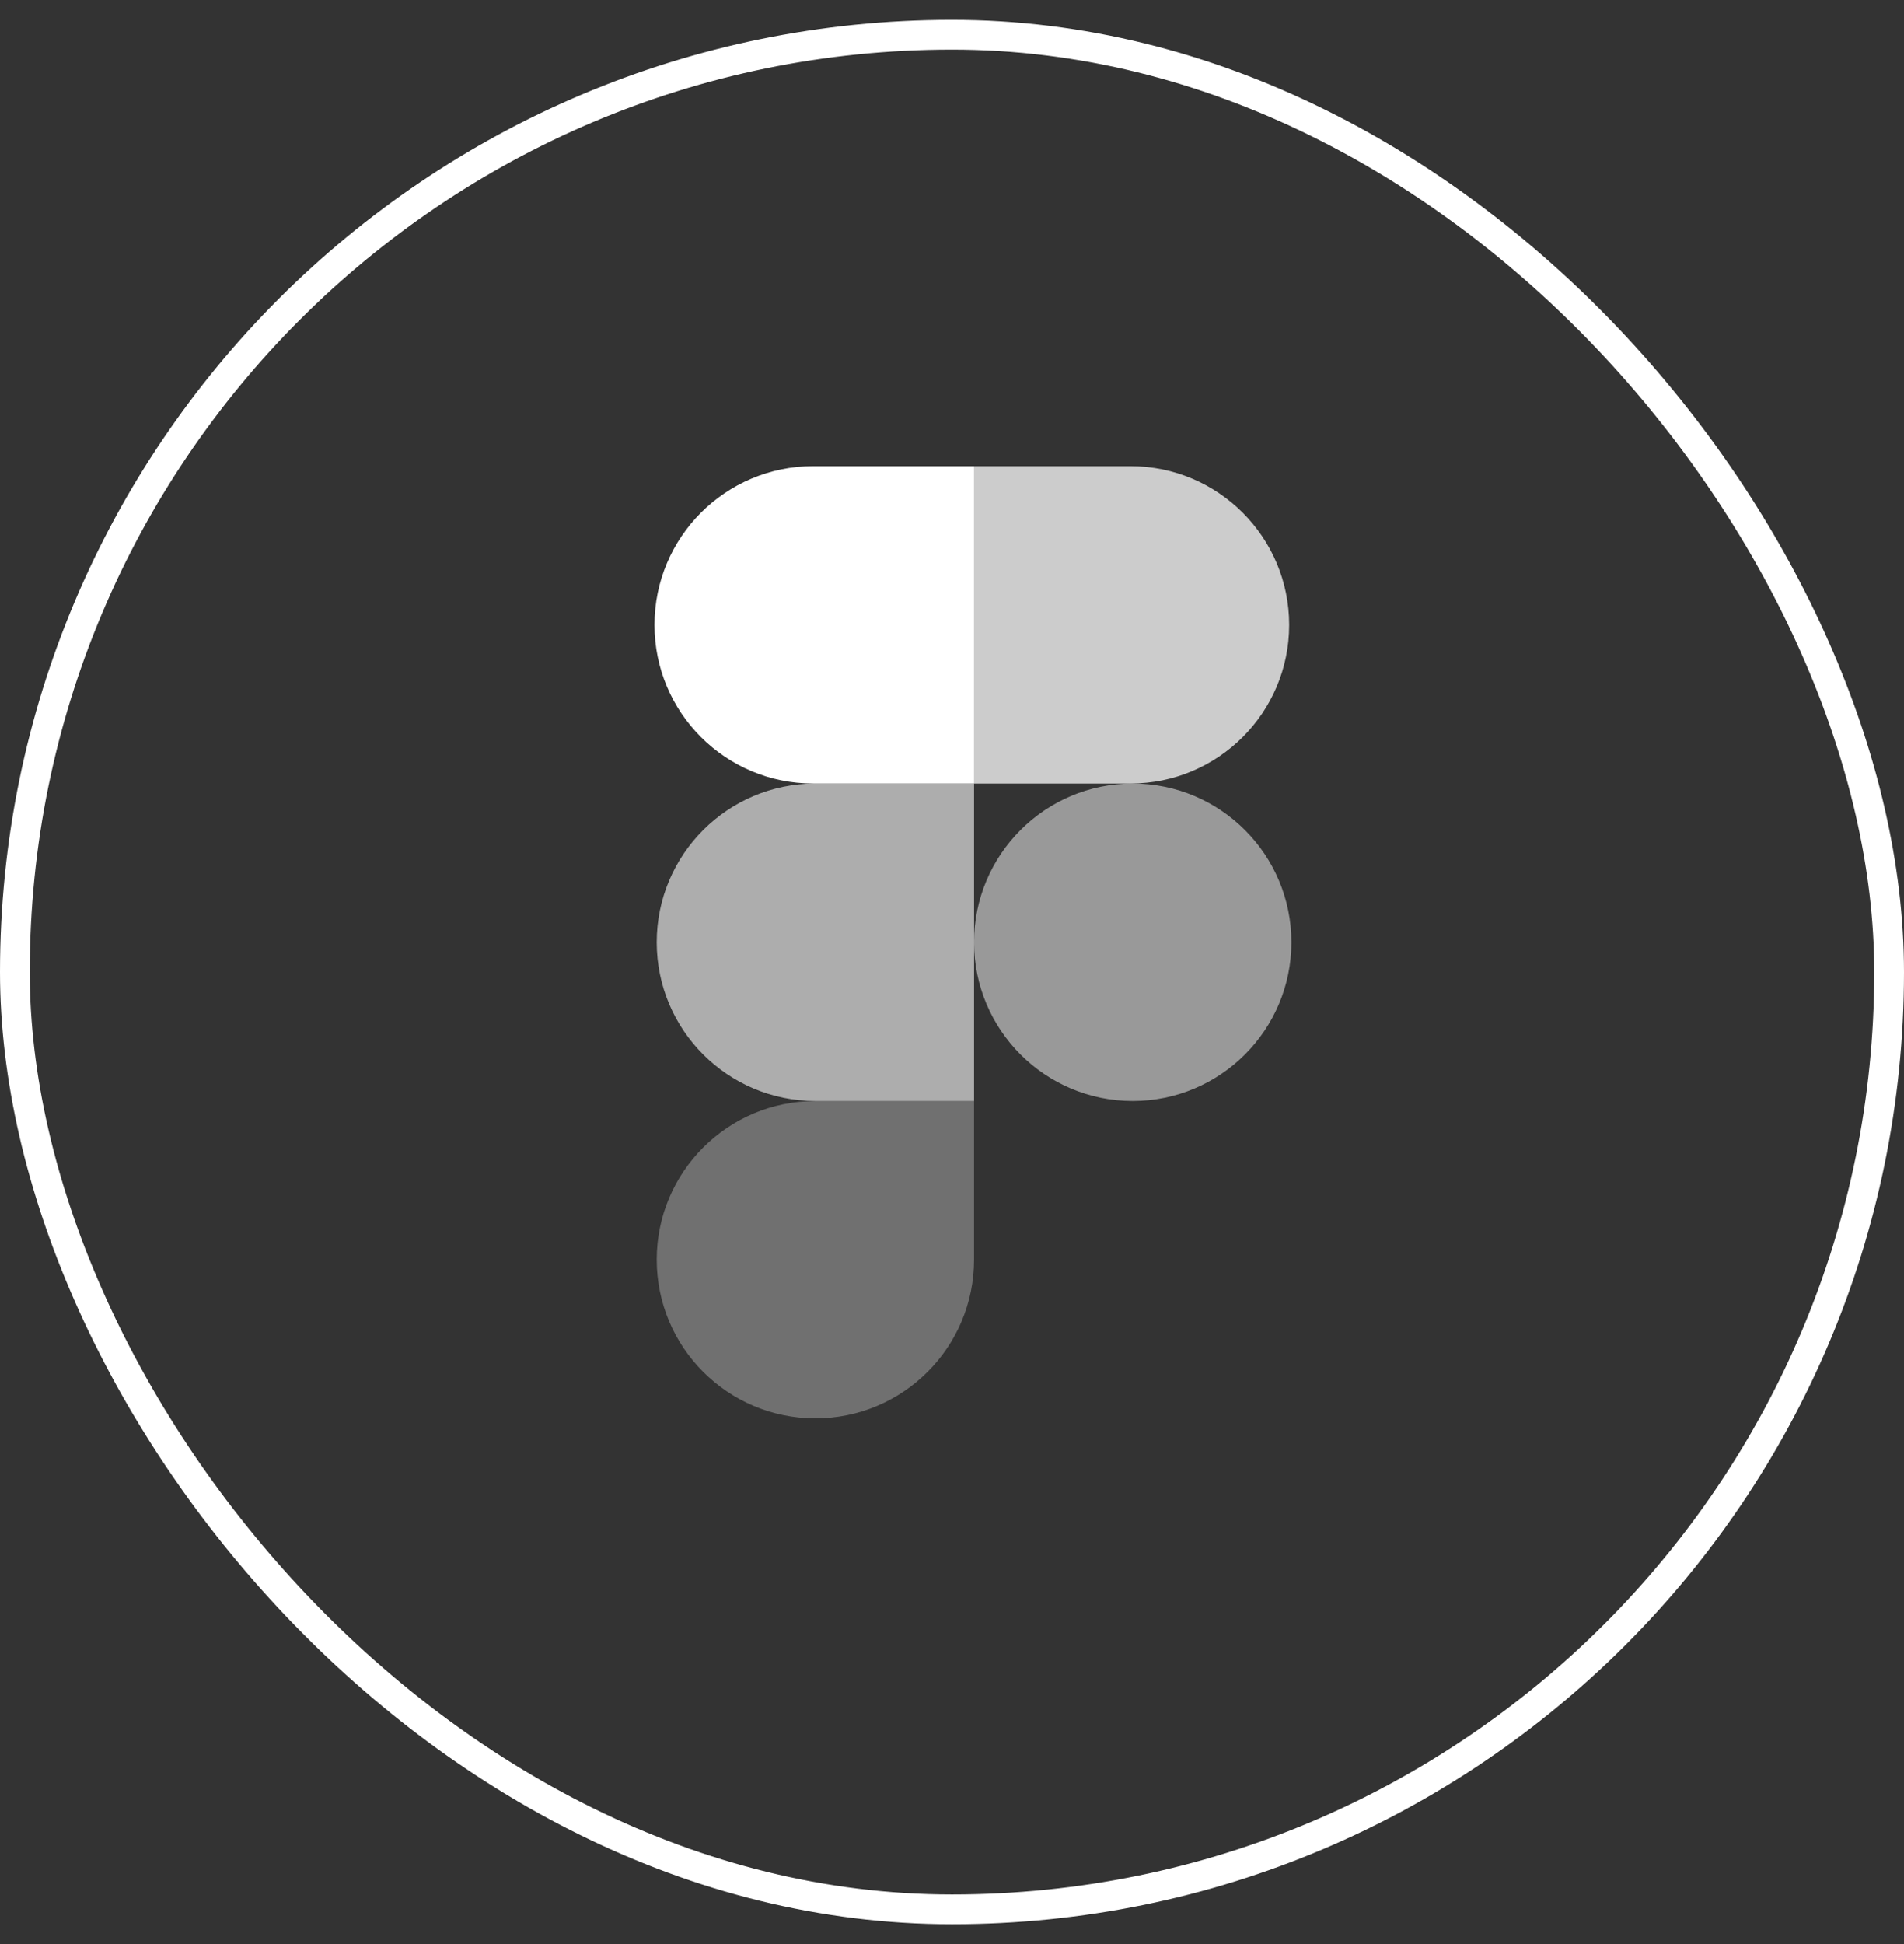
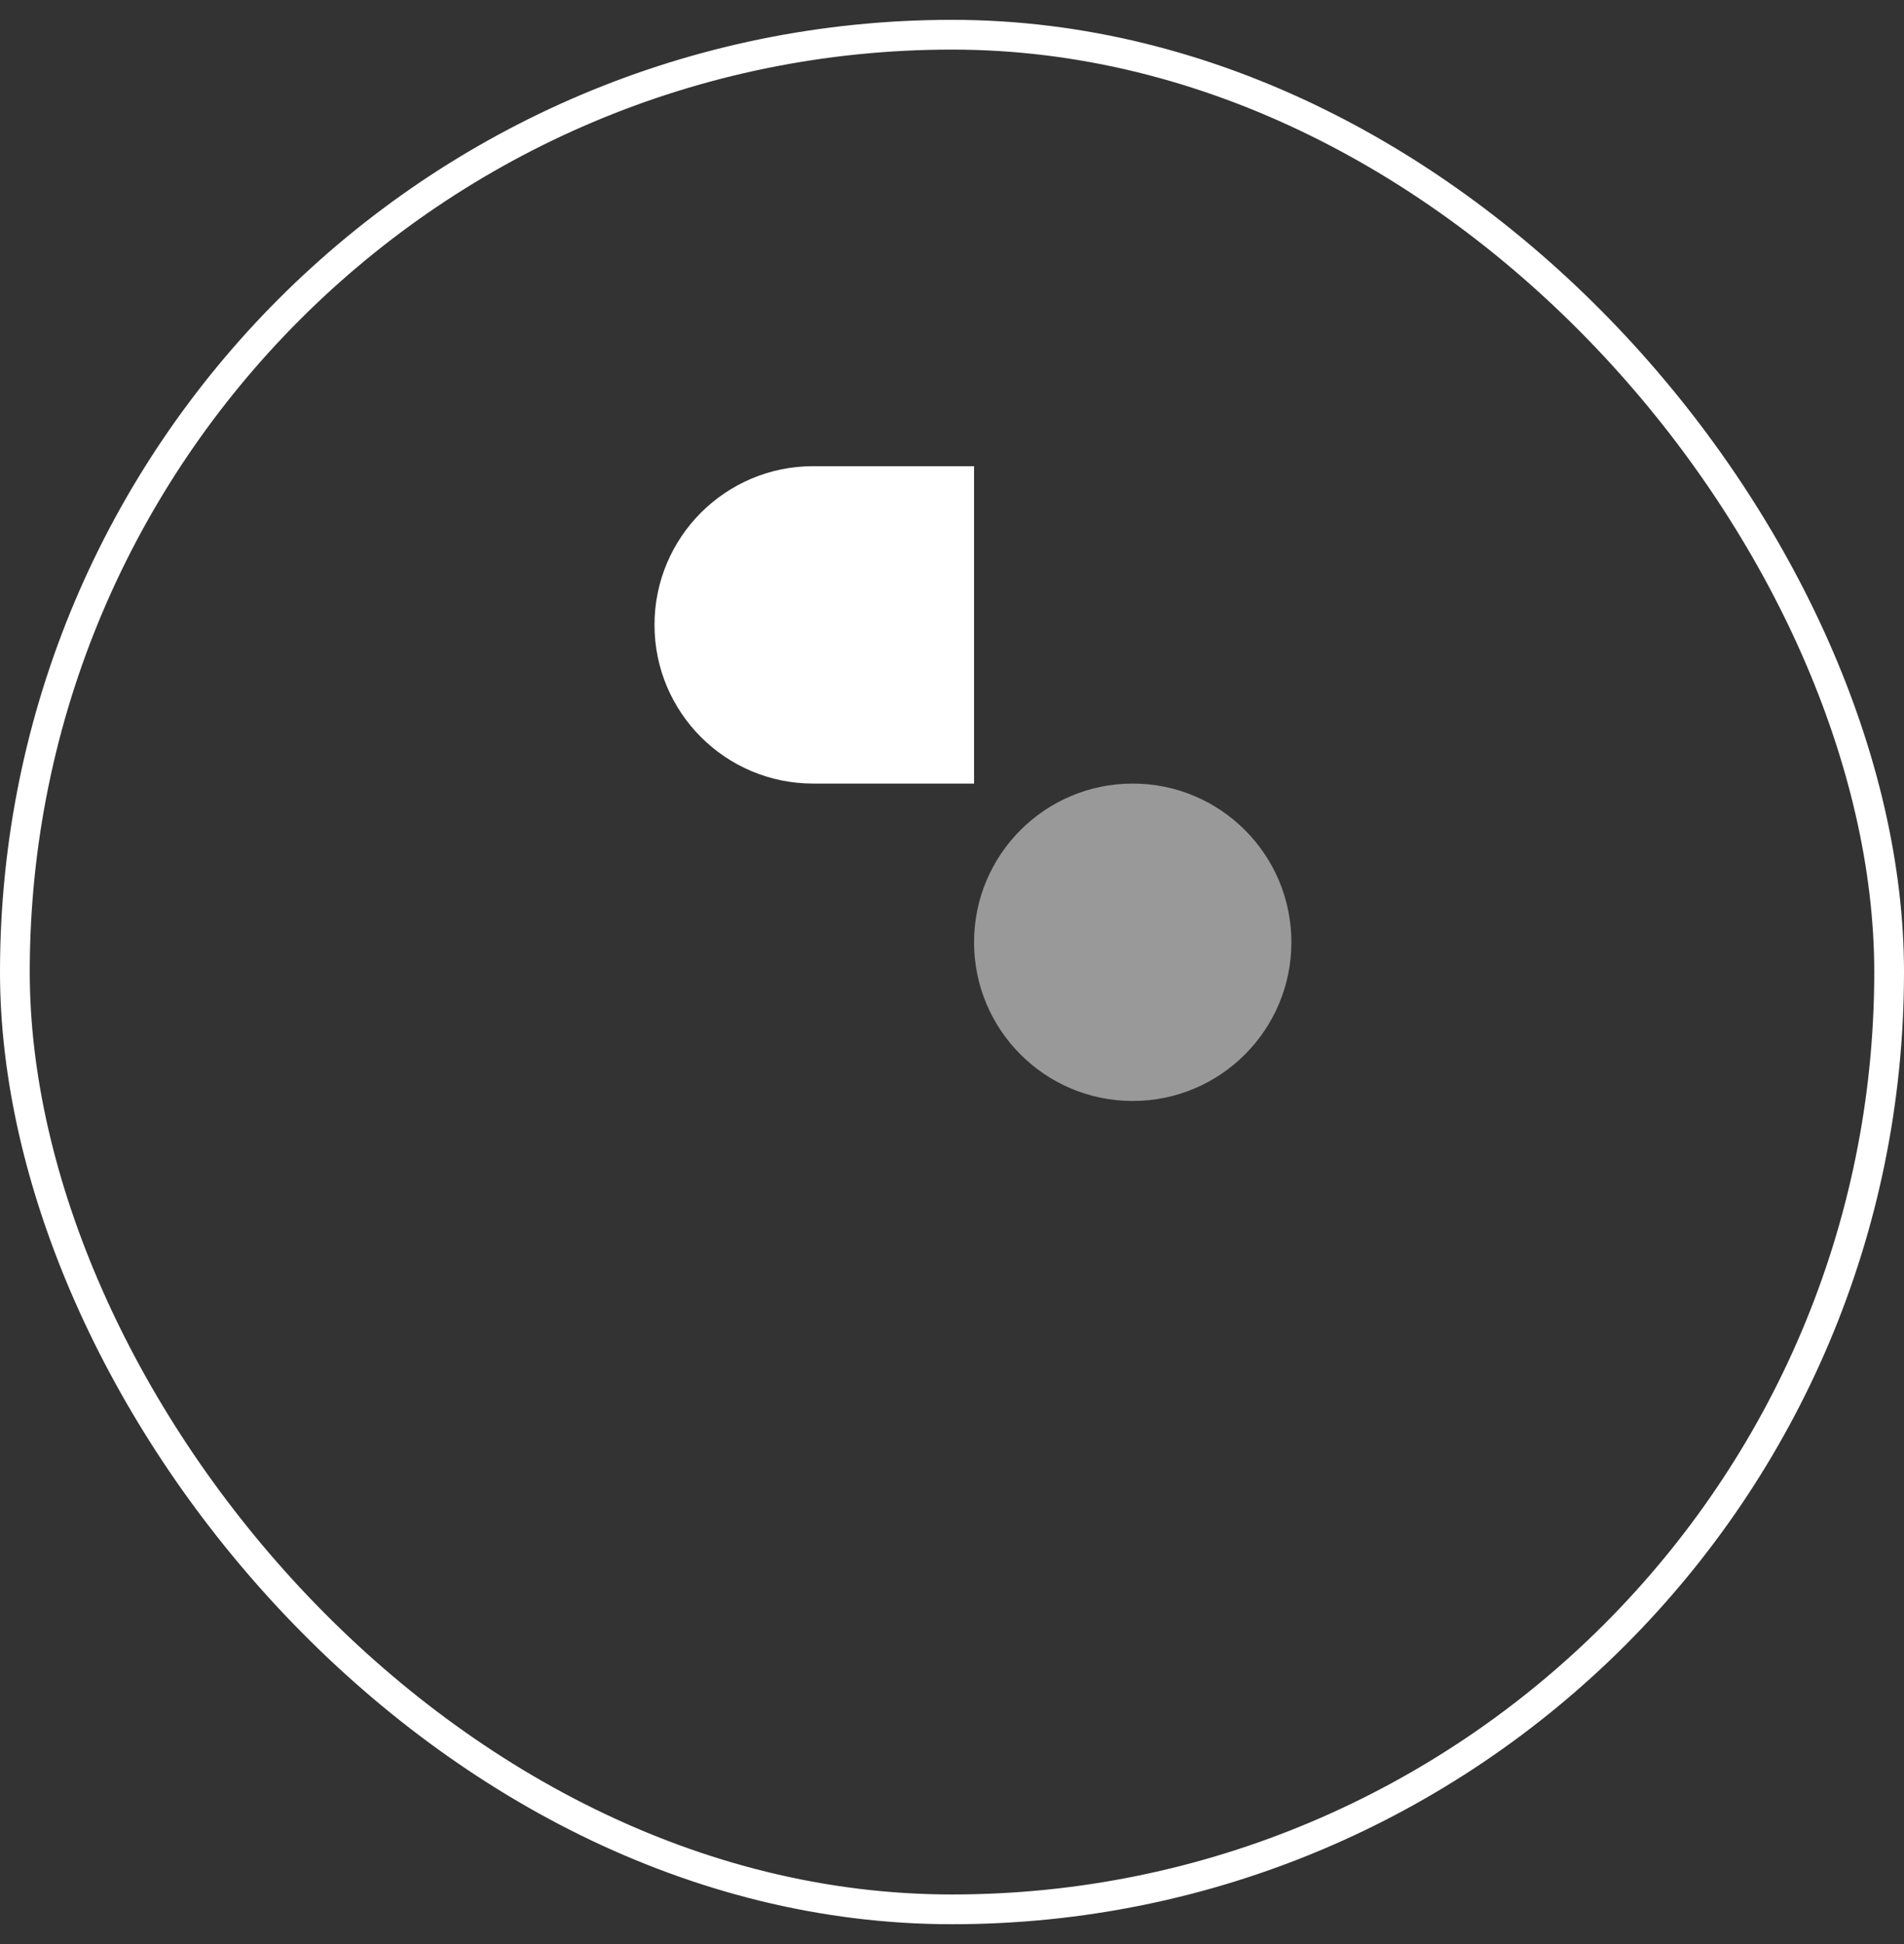
<svg xmlns="http://www.w3.org/2000/svg" width="48" height="49" viewBox="0 0 48 49" fill="none">
  <rect x="0" y="0" width="48" height="49" fill="#333333" stroke="none" />
  <rect x="0.375" y="0.875" width="47.25" height="47.25" rx="23.625" stroke="white" stroke-width="0.75" />
  <path opacity="0.5" d="M24.556 23.75C24.556 21.541 26.347 19.75 28.556 19.75C30.765 19.75 32.556 21.541 32.556 23.75C32.556 25.959 30.765 27.75 28.556 27.75C26.347 27.75 24.556 25.959 24.556 23.75Z" fill="white" />
-   <path opacity="0.3" d="M16.556 31.75C16.556 29.541 18.347 27.75 20.556 27.75L22.688 27.75L24.556 27.75V31.75C24.556 33.959 22.765 35.75 20.556 35.75C18.347 35.75 16.556 33.959 16.556 31.75Z" fill="white" />
-   <path opacity="0.75" d="M24.556 11.75L24.556 15.531L24.556 19.75H28.5C30.709 19.75 32.5 17.959 32.5 15.75C32.5 13.541 30.709 11.75 28.5 11.75H24.556Z" fill="white" />
  <path d="M16.5 15.75C16.5 17.959 18.291 19.75 20.5 19.75H22.622H24.556V11.75H20.5C18.291 11.75 16.5 13.541 16.5 15.75Z" fill="white" />
-   <path opacity="0.6" d="M16.556 23.75C16.556 25.959 18.347 27.75 20.556 27.75H24.556V19.75H20.556C18.347 19.75 16.556 21.541 16.556 23.75Z" fill="white" />
</svg>